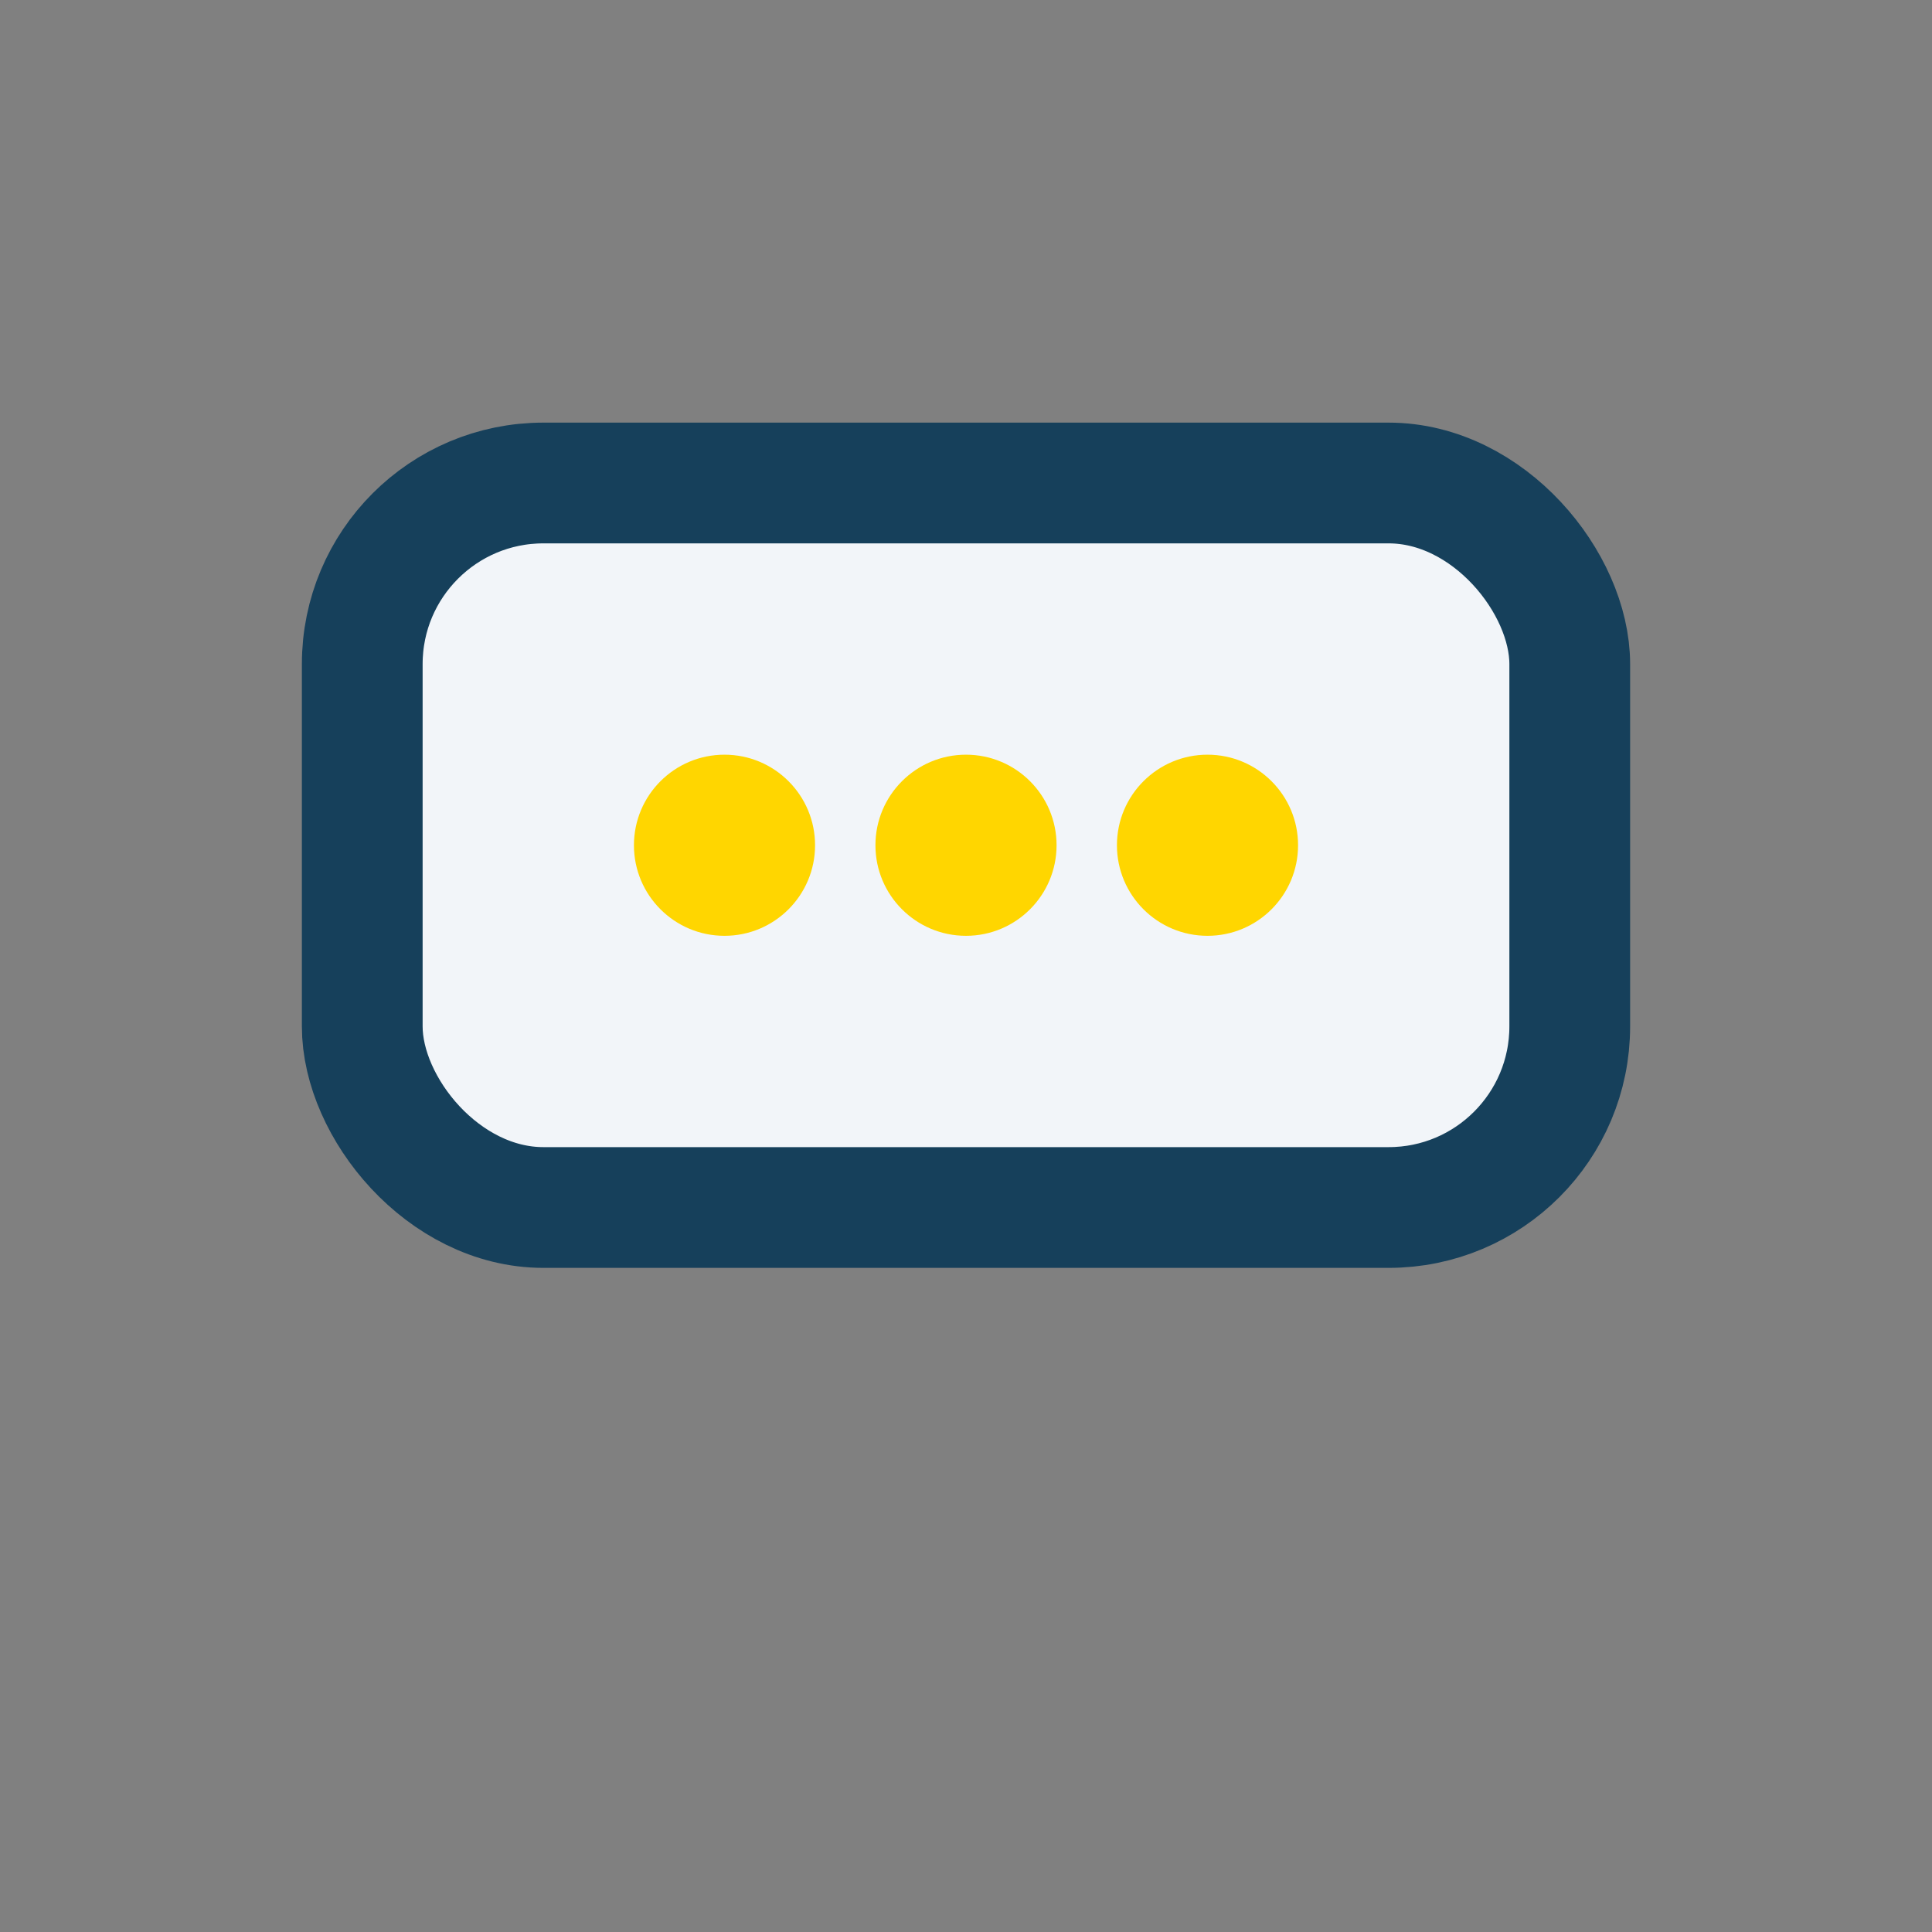
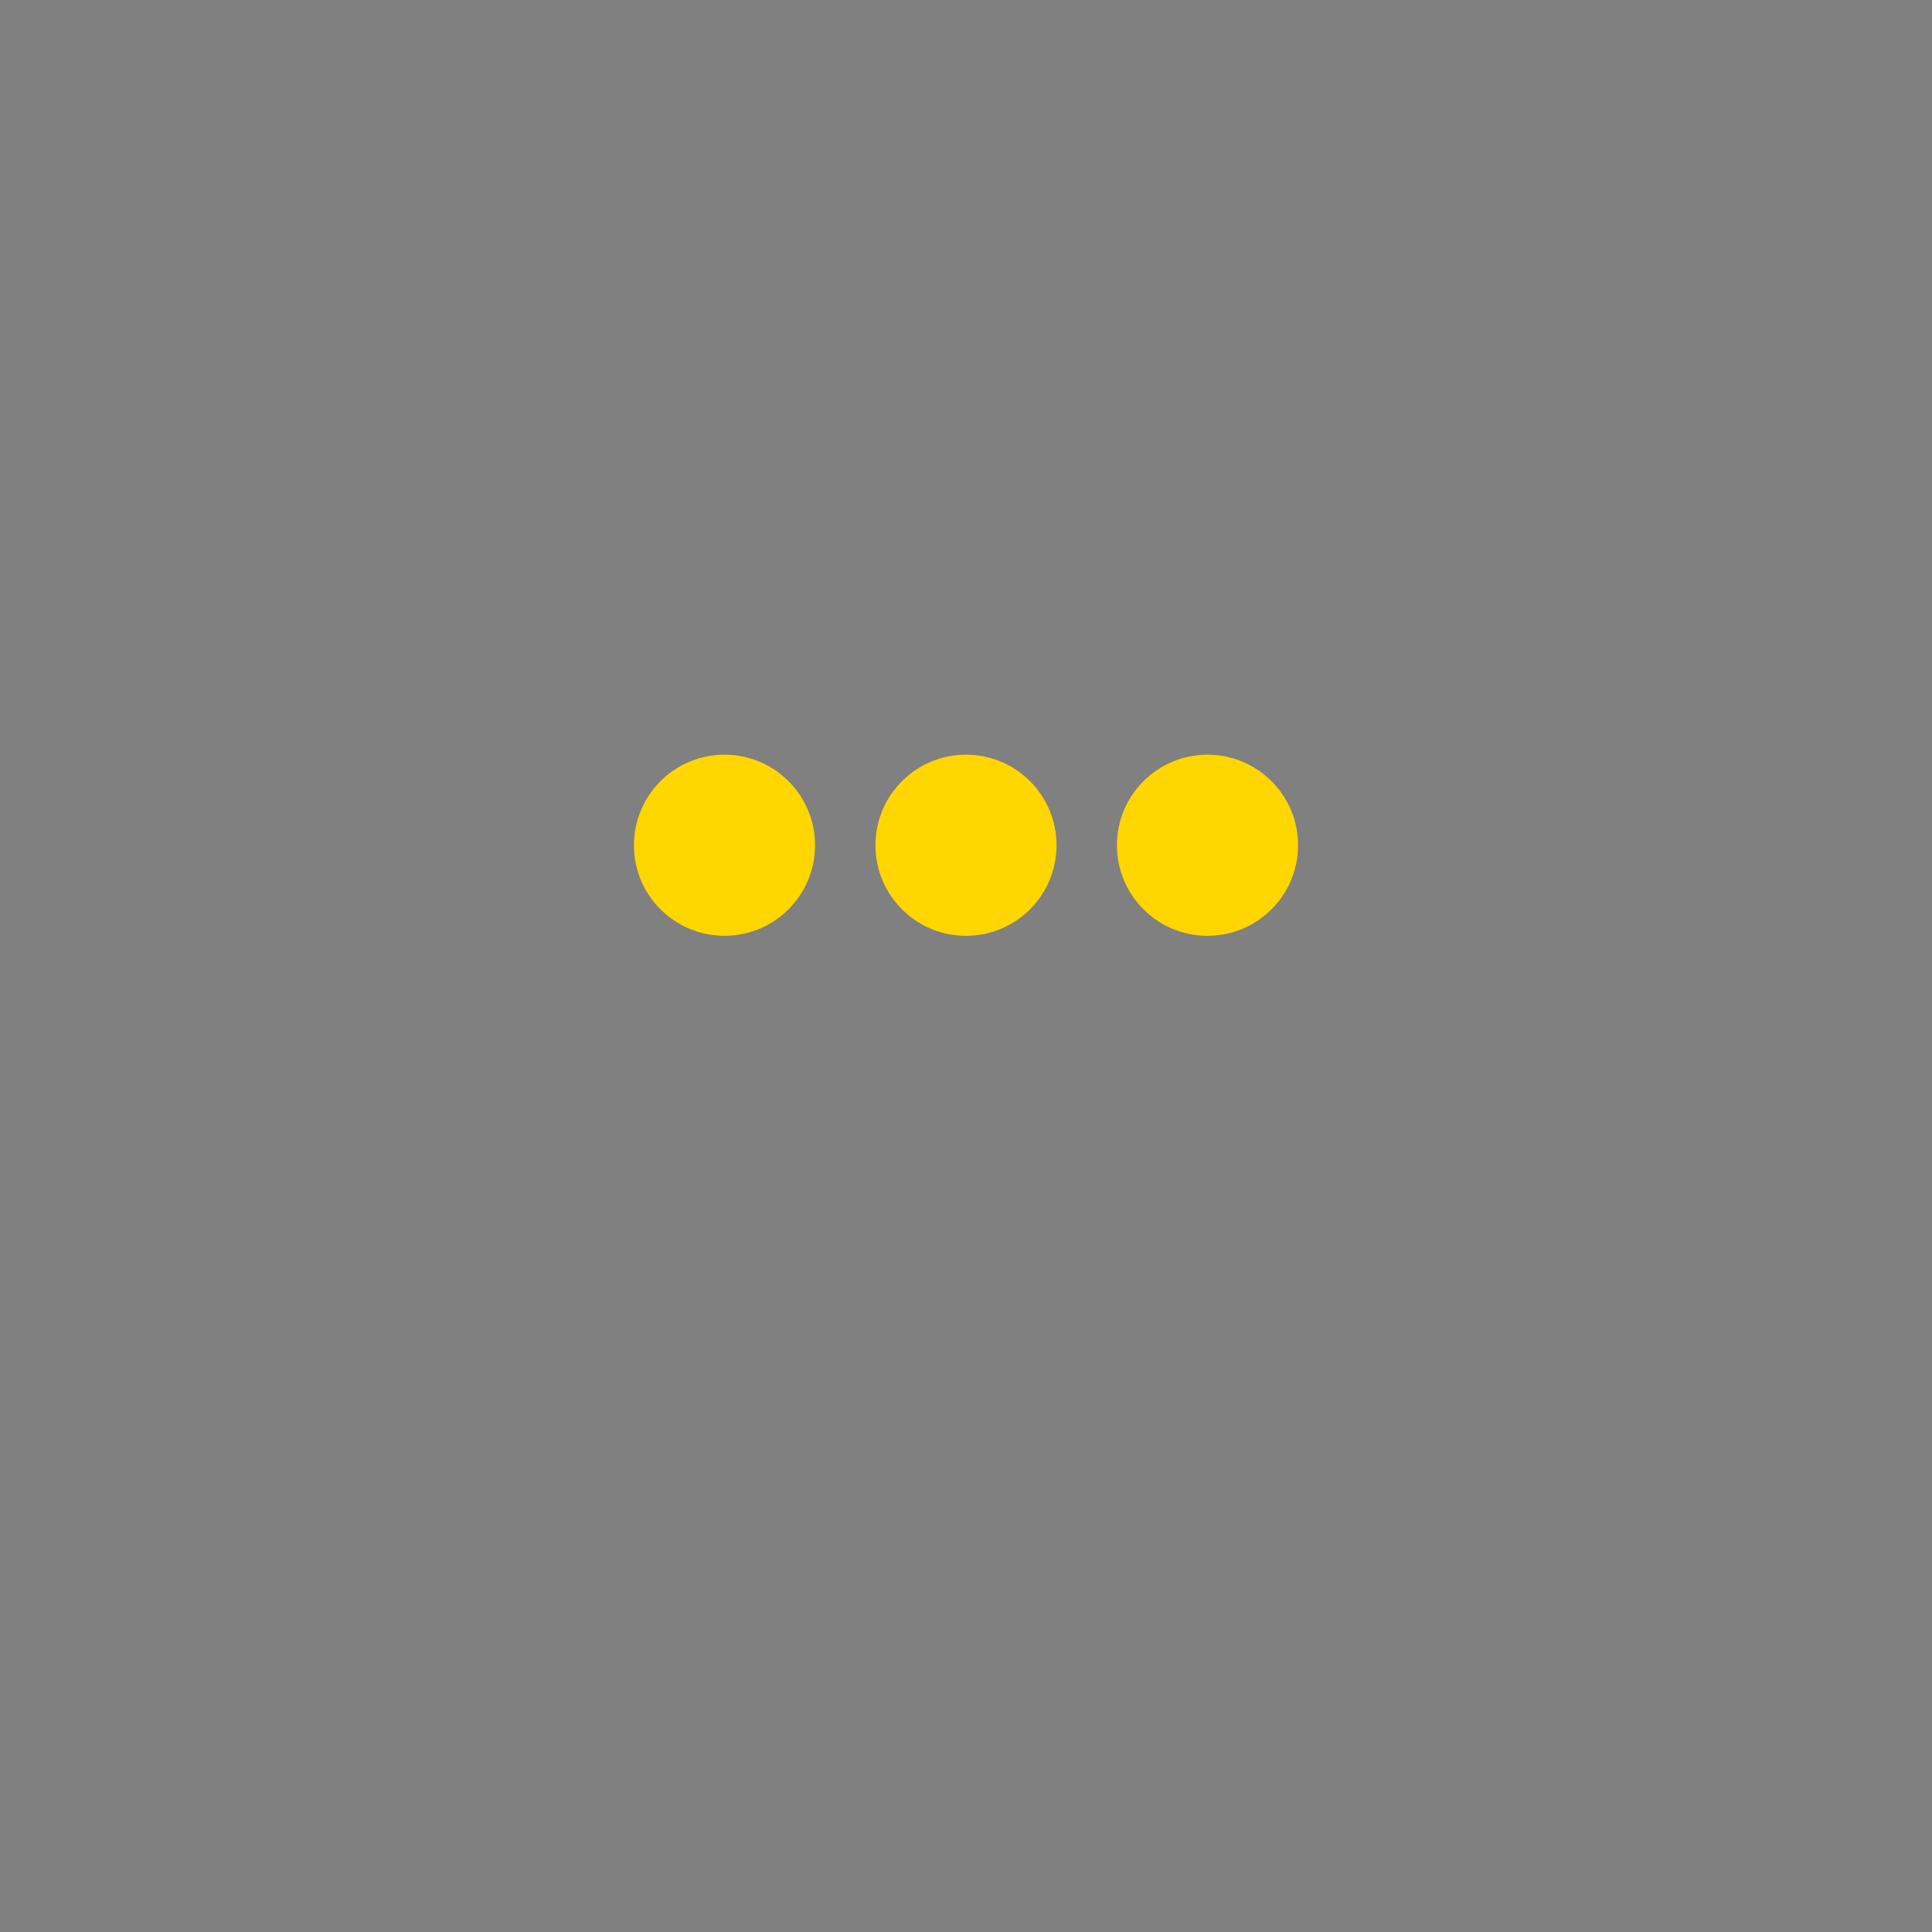
<svg xmlns="http://www.w3.org/2000/svg" width="32" height="32" viewBox="0 0 32 32">
  <rect x="0" y="0" width="32" height="32" fill="#808080" stroke="none" />
-   <rect x="6" y="8" width="20" height="12" rx="3" fill="#F2F5F9" stroke="#16405B" stroke-width="2" />
  <circle cx="12" cy="14" r="1.5" fill="#FFD600" />
  <circle cx="16" cy="14" r="1.5" fill="#FFD600" />
  <circle cx="20" cy="14" r="1.5" fill="#FFD600" />
</svg>